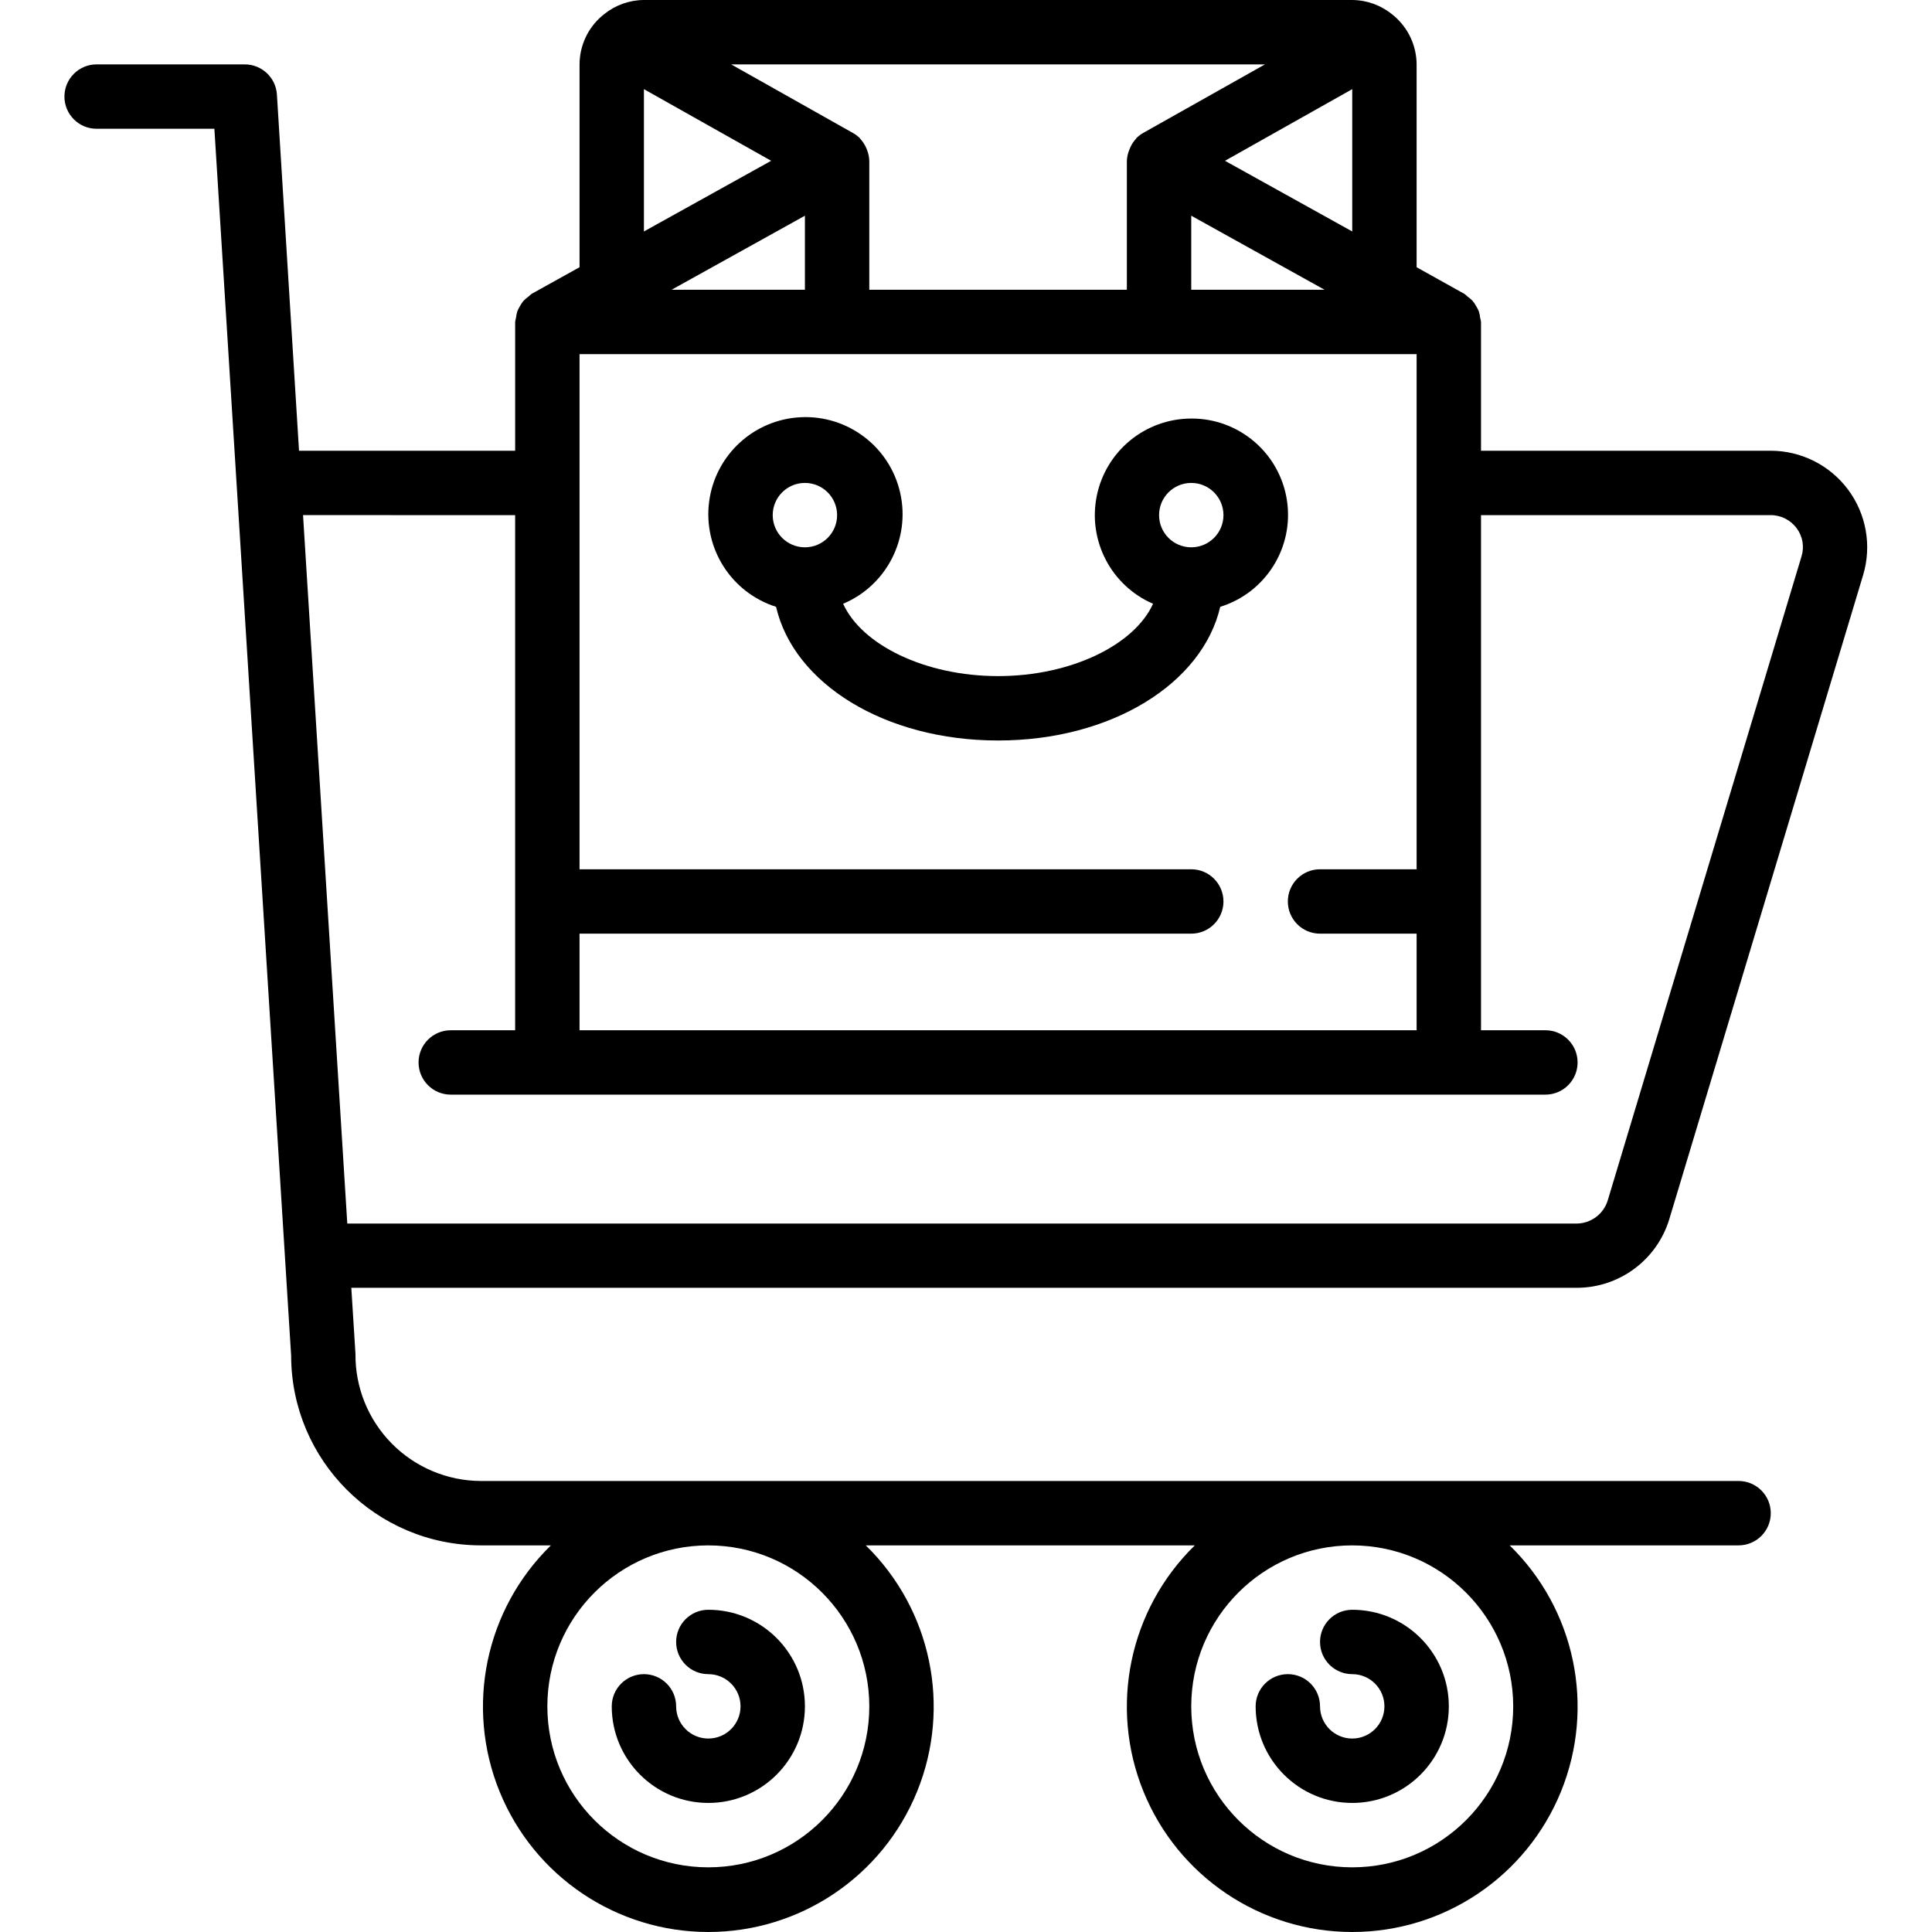
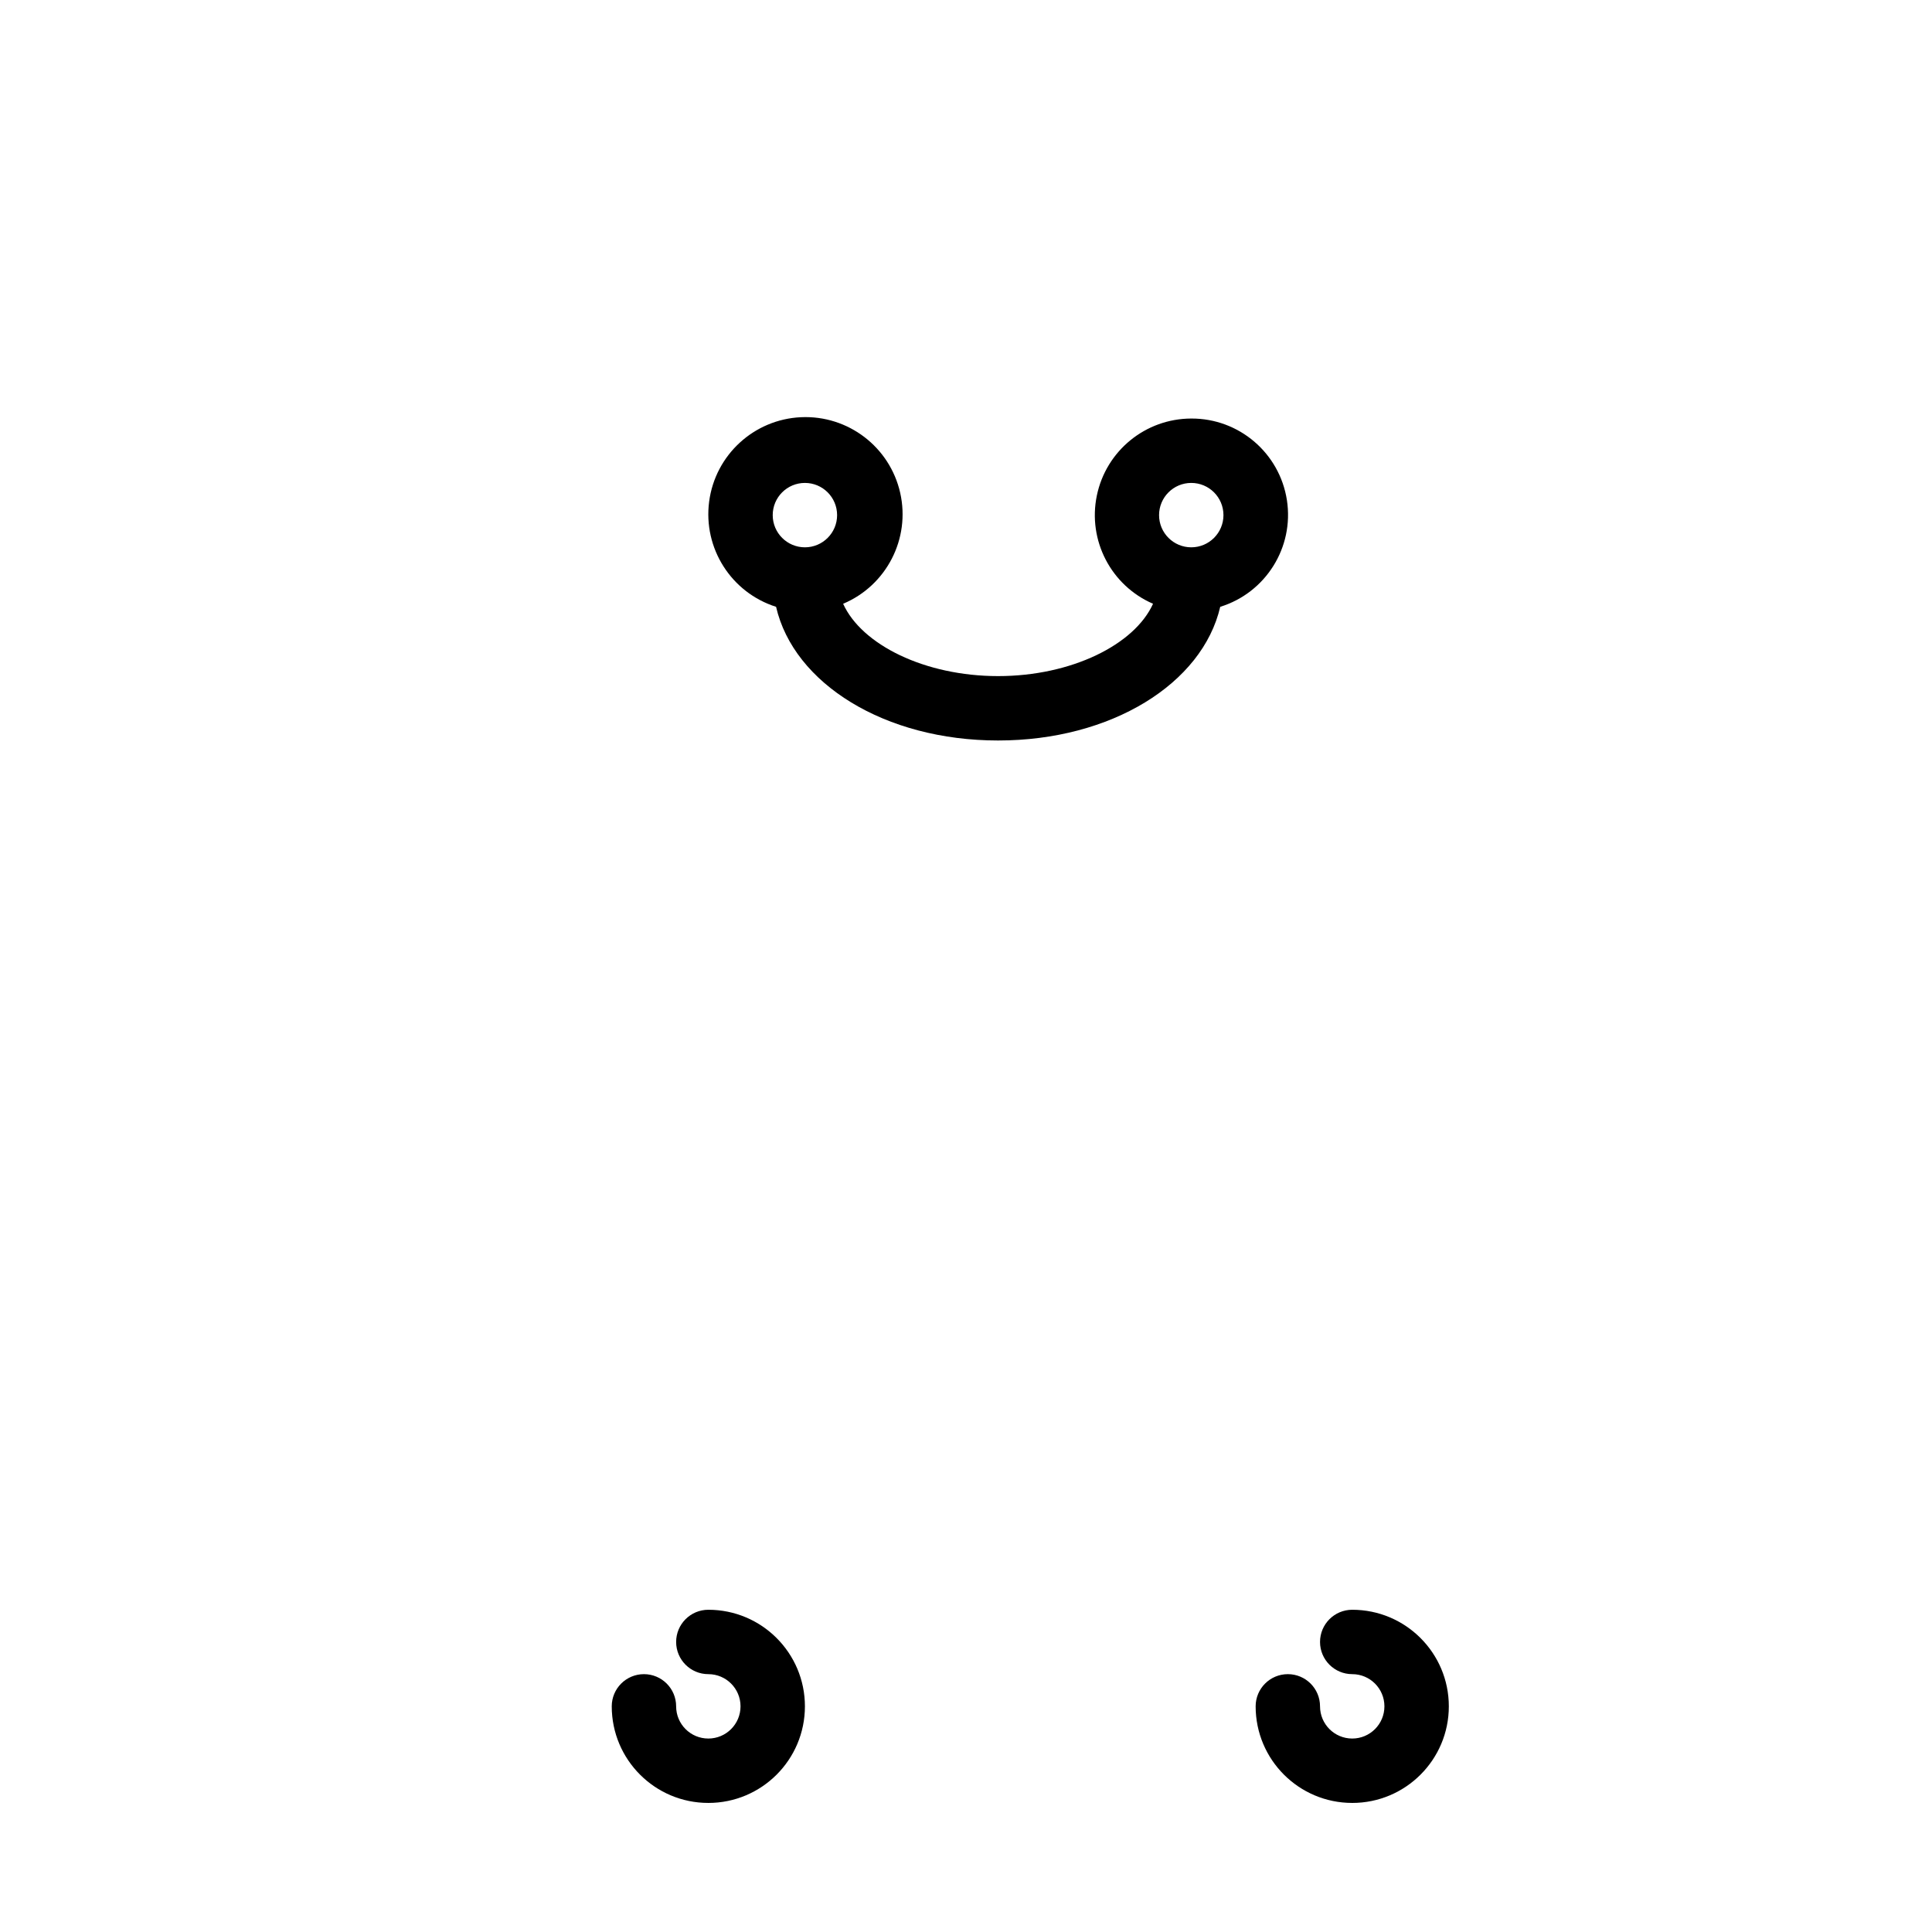
<svg xmlns="http://www.w3.org/2000/svg" height="512pt" viewBox="-17 0 512 512.075" width="512pt">
-   <path d="m170.703 477.867c14.141 0 25.602-11.461 25.602-25.602 0-14.137-11.461-25.598-25.602-25.598-4.711 0-8.531 3.82-8.531 8.531 0 4.715 3.82 8.535 8.531 8.535 4.715 0 8.535 3.82 8.535 8.531 0 4.715-3.82 8.535-8.535 8.535-4.711 0-8.531-3.82-8.531-8.535 0-4.711-3.82-8.531-8.535-8.531-4.711 0-8.531 3.82-8.531 8.531 0 14.141 11.461 25.602 25.598 25.602zm0 0" />
+   <path d="m170.703 477.867c14.141 0 25.602-11.461 25.602-25.602 0-14.137-11.461-25.598-25.602-25.598-4.711 0-8.531 3.82-8.531 8.531 0 4.715 3.82 8.535 8.531 8.535 4.715 0 8.535 3.82 8.535 8.531 0 4.715-3.82 8.535-8.535 8.535-4.711 0-8.531-3.82-8.531-8.535 0-4.711-3.82-8.531-8.535-8.531-4.711 0-8.531 3.82-8.531 8.531 0 14.141 11.461 25.602 25.598 25.602m0 0" />
  <path d="m341.371 477.867c14.137 0 25.602-11.461 25.602-25.602 0-14.137-11.465-25.598-25.602-25.598-4.715 0-8.535 3.82-8.535 8.531 0 4.715 3.82 8.535 8.535 8.535 4.711 0 8.531 3.82 8.531 8.531 0 4.715-3.82 8.535-8.531 8.535-4.715 0-8.535-3.82-8.535-8.535 0-4.711-3.82-8.531-8.531-8.531-4.715 0-8.535 3.82-8.535 8.531 0 14.141 11.461 25.602 25.602 25.602zm0 0" />
-   <path d="m352.508 4.266c-.188-.152-.367-.316-.562-.461-2.988-2.434-6.719-3.777-10.574-3.805h-187.734c-3.844.016-7.566 1.344-10.555 3.762-.207.152-.41.312-.598.488-3.738 3.211-5.898 7.887-5.914 12.816v53.762l-12.672 7.039c-.301.227-.586.473-.852.734-.48.332-.922.711-1.324 1.133-.352.418-.656.871-.914 1.348-.285.453-.527.93-.723 1.426-.18.555-.297 1.129-.352 1.707-.105.367-.18.742-.23 1.117v34.133h-57.285l-5.859-94.395c-.281-4.504-4.023-8.012-8.535-8.004h-39.254c-4.711 0-8.531 3.82-8.531 8.535 0 4.711 3.82 8.531 8.531 8.531h31.215l20.344 325.215c.051 27.73 22.52 50.199 50.254 50.254h18.594c-17.383 16.969-22.754 42.77-13.594 65.266 9.16 22.5 31.031 37.207 55.32 37.207 24.293 0 46.164-14.707 55.324-37.207 9.16-22.496 3.785-48.297-13.594-65.266h87.211c-17.383 16.969-22.758 42.77-13.598 65.266 9.164 22.5 31.035 37.207 55.324 37.207 24.289 0 46.16-14.707 55.324-37.207 9.16-22.496 3.785-48.297-13.598-65.266h60.672c4.715 0 8.535-3.82 8.535-8.535 0-4.711-3.82-8.531-8.535-8.531h-333.387c-8.883-.043-17.383-3.625-23.613-9.957-6.23-6.328-9.684-14.879-9.59-23.762l-1.102-17.484h324.711c11.355.039 21.383-7.398 24.645-18.277l51.359-170.668c2.316-7.75.828-16.141-4.008-22.625-4.836-6.484-12.453-10.301-20.539-10.297h-76.742v-34.133c-.047-.363-.121-.727-.223-1.082-.055-.582-.172-1.152-.348-1.707-.195-.496-.438-.973-.727-1.426-.258-.48-.562-.93-.914-1.348-.398-.422-.844-.805-1.32-1.137-.27-.262-.555-.504-.855-.73l-12.68-7.074v-53.762c-.027-4.926-2.191-9.594-5.93-12.801zm31.531 448c0 23.566-19.105 42.668-42.668 42.668s-42.668-19.102-42.668-42.668c0-23.562 19.105-42.664 42.668-42.664 23.551.027 42.637 19.113 42.668 42.664zm-170.668 0c0 23.566-19.102 42.668-42.668 42.668-23.562 0-42.664-19.102-42.664-42.668 0-23.562 19.102-42.664 42.664-42.664 23.555.027 42.641 19.113 42.668 42.664zm85.332-395.094 35.336 19.629h-35.336zm-12.723-21.945c-.672.379-1.289.852-1.836 1.398v.059c-.652.688-1.184 1.477-1.578 2.34-.109.227-.203.461-.289.699-.387.938-.602 1.934-.641 2.945v34.133h-68.266v-34.133c-.027-.996-.227-1.977-.59-2.902-.082-.238-.18-.473-.289-.699-.395-.863-.926-1.652-1.578-2.34v-.059c-.547-.547-1.164-1.02-1.836-1.398l-32.309-18.203h141.469zm-89.676 41.574h-35.336l35.336-19.629zm-59.734 170.664h162.133c4.715 0 8.535-3.82 8.535-8.531 0-4.715-3.82-8.535-8.535-8.535h-162.133v-136.531h221.867v136.531h-25.602c-4.711 0-8.531 3.82-8.531 8.535 0 4.711 3.82 8.531 8.531 8.531h25.602v25.602h-221.867zm171.078-204.848 33.723-18.988v37.719zm-154.012-18.988 33.723 18.988-33.723 18.73zm298.609 112.906c2.73-.02 5.309 1.277 6.926 3.48 1.598 2.137 2.074 4.91 1.281 7.457l-51.352 170.668c-1.109 3.66-4.488 6.164-8.312 6.16h-325.777l-11.727-187.77 56.219.004v136.531h-17.066c-4.711 0-8.535 3.82-8.535 8.535 0 4.711 3.824 8.531 8.535 8.531h290.133c4.715 0 8.535-3.82 8.535-8.531 0-4.715-3.82-8.535-8.535-8.535h-17.066v-136.531zm0 0" />
  <path d="m298.703 110.934c-12.129.02-22.578 8.547-25.027 20.426-2.453 11.879 3.77 23.848 14.898 28.668-4.906 10.859-21.648 19.172-41.07 19.172s-36.156-8.312-41.07-19.172c11.496-4.844 17.871-17.23 15.125-29.398-2.746-12.168-13.824-20.617-26.285-20.051-12.465.57-22.727 9.992-24.352 22.359-1.629 12.371 5.844 24.125 17.738 27.898 4.691 20.352 28.816 35.43 58.844 35.43s54.152-15.078 58.879-35.43c12.082-3.742 19.598-15.766 17.676-28.262-1.926-12.5-12.711-21.703-25.355-21.641zm-102.398 17.066c4.711 0 8.531 3.82 8.531 8.535 0 4.711-3.82 8.531-8.531 8.531-4.715 0-8.535-3.82-8.535-8.531 0-4.715 3.82-8.535 8.535-8.535zm102.398 17.066c-4.711 0-8.531-3.82-8.531-8.531 0-4.715 3.82-8.535 8.531-8.535 4.715 0 8.535 3.82 8.535 8.535 0 4.711-3.82 8.531-8.535 8.531zm0 0" />
</svg>